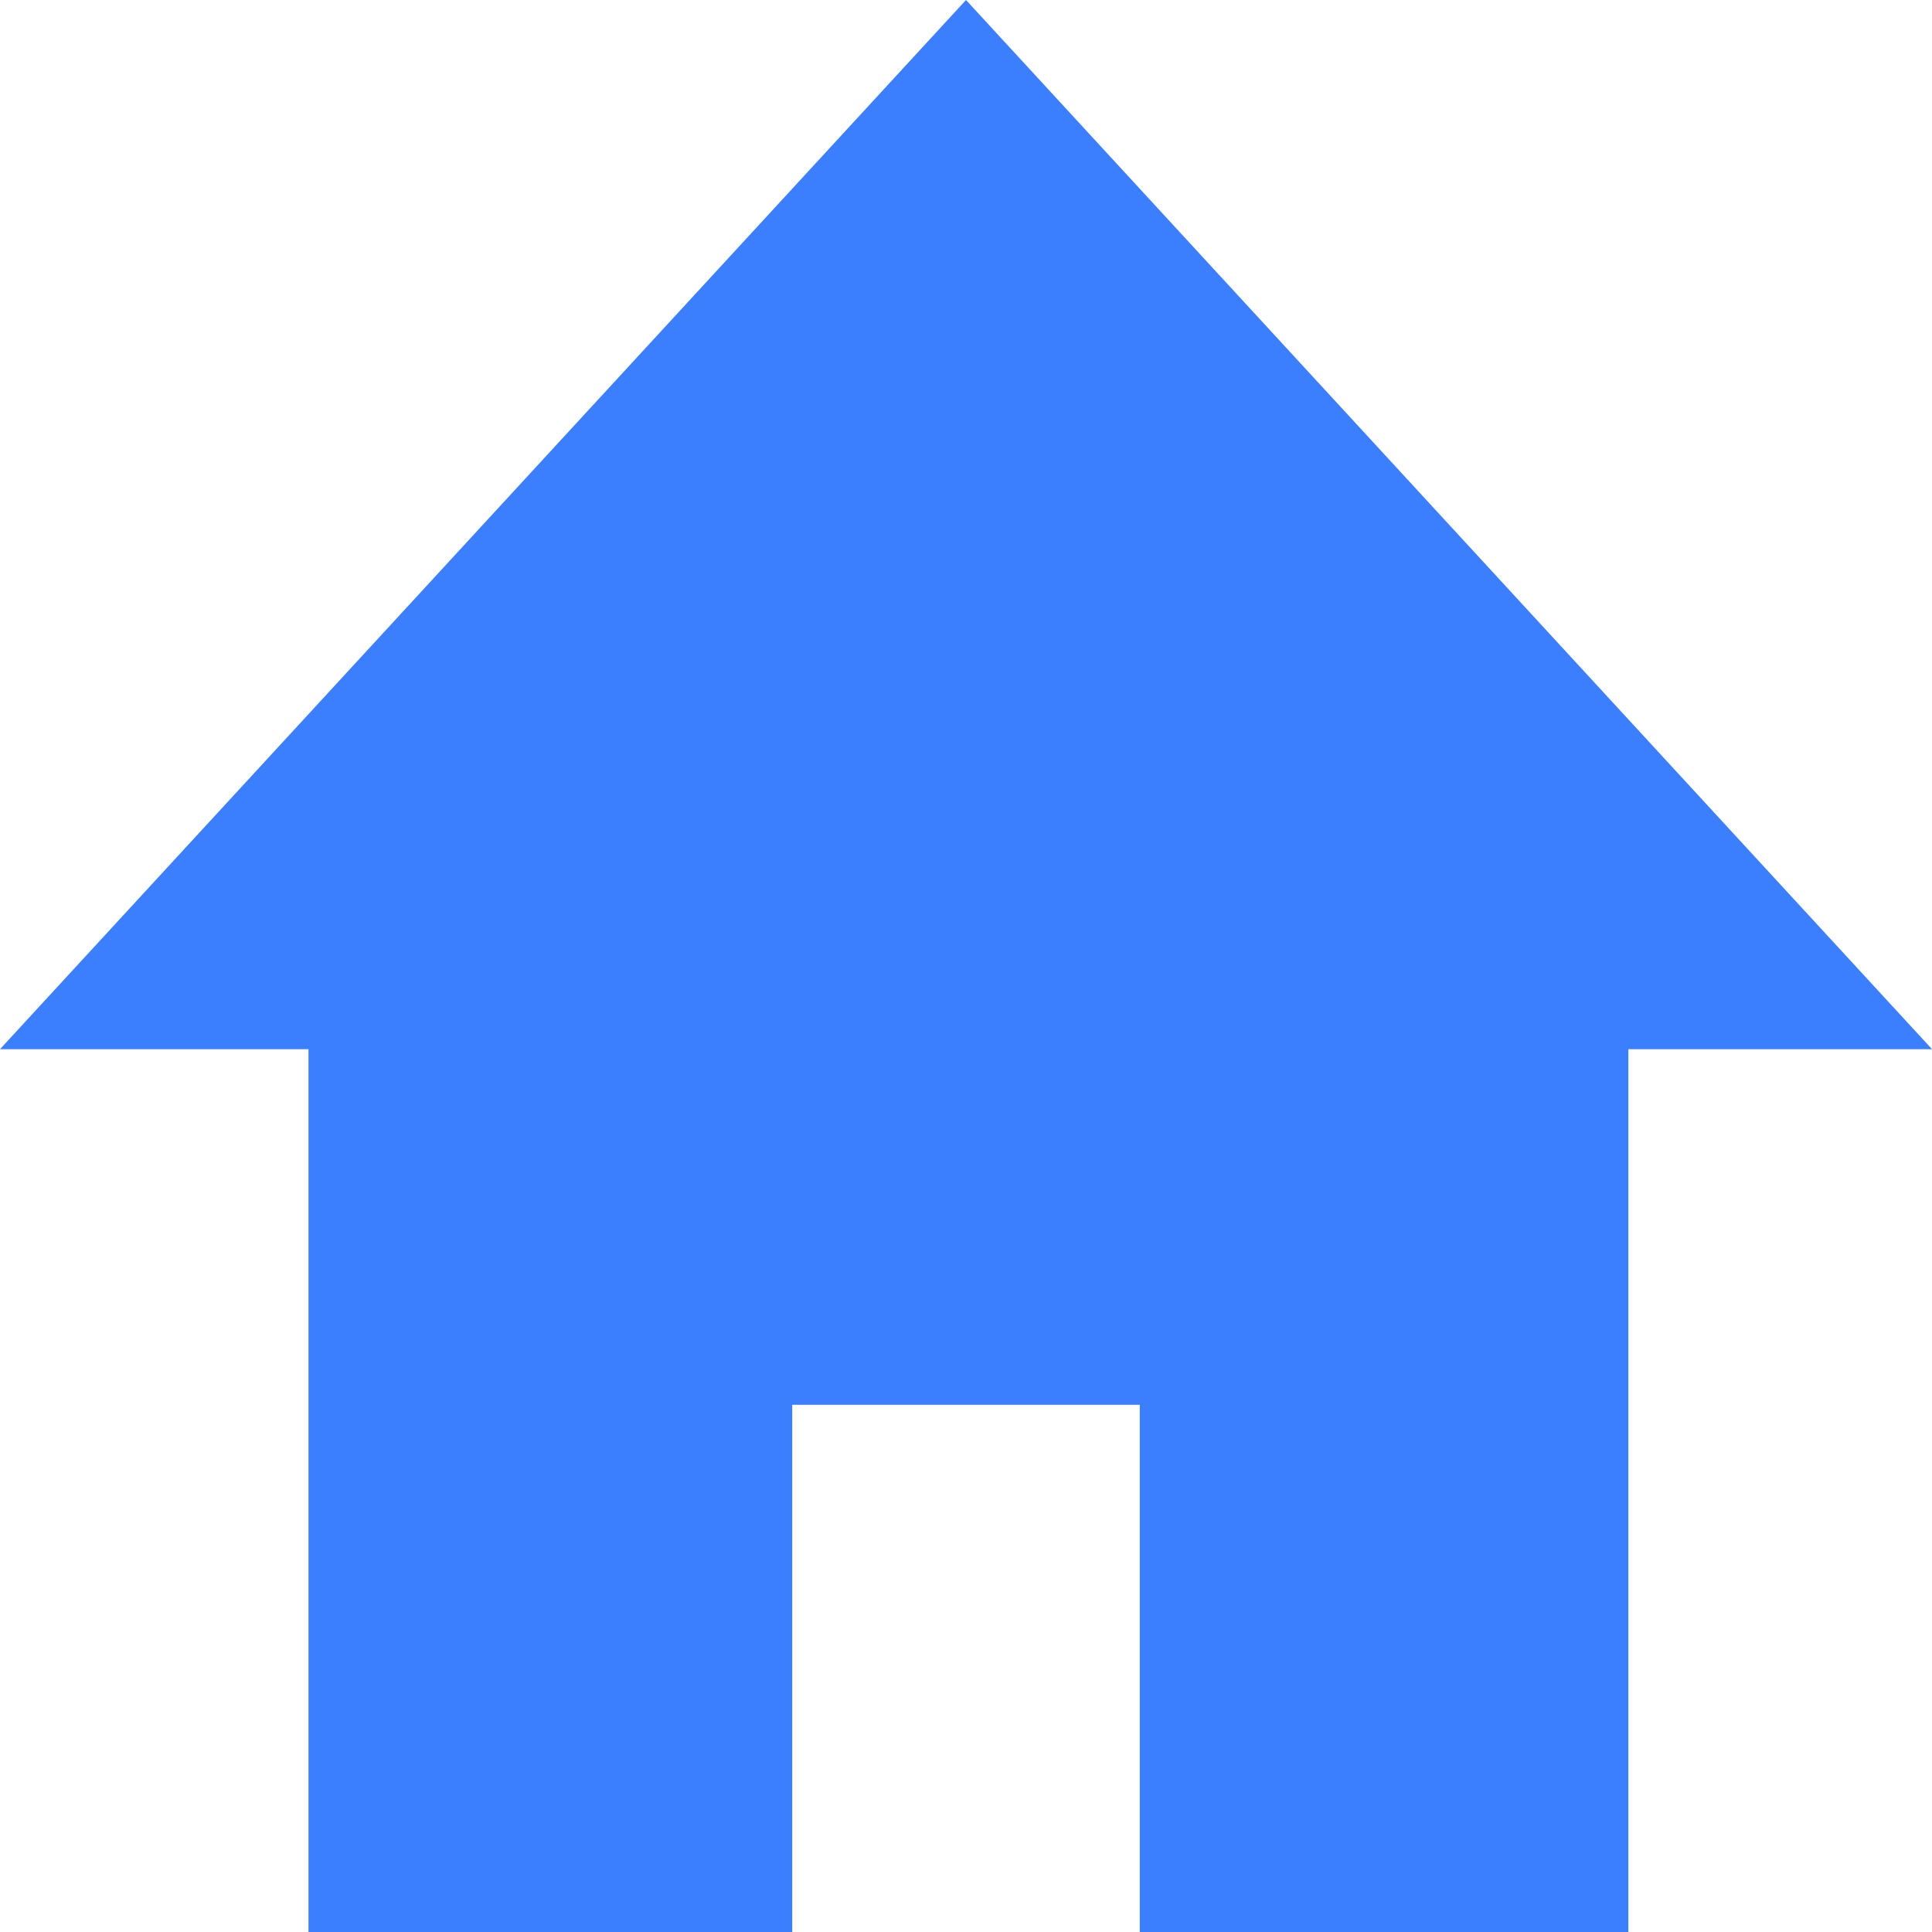
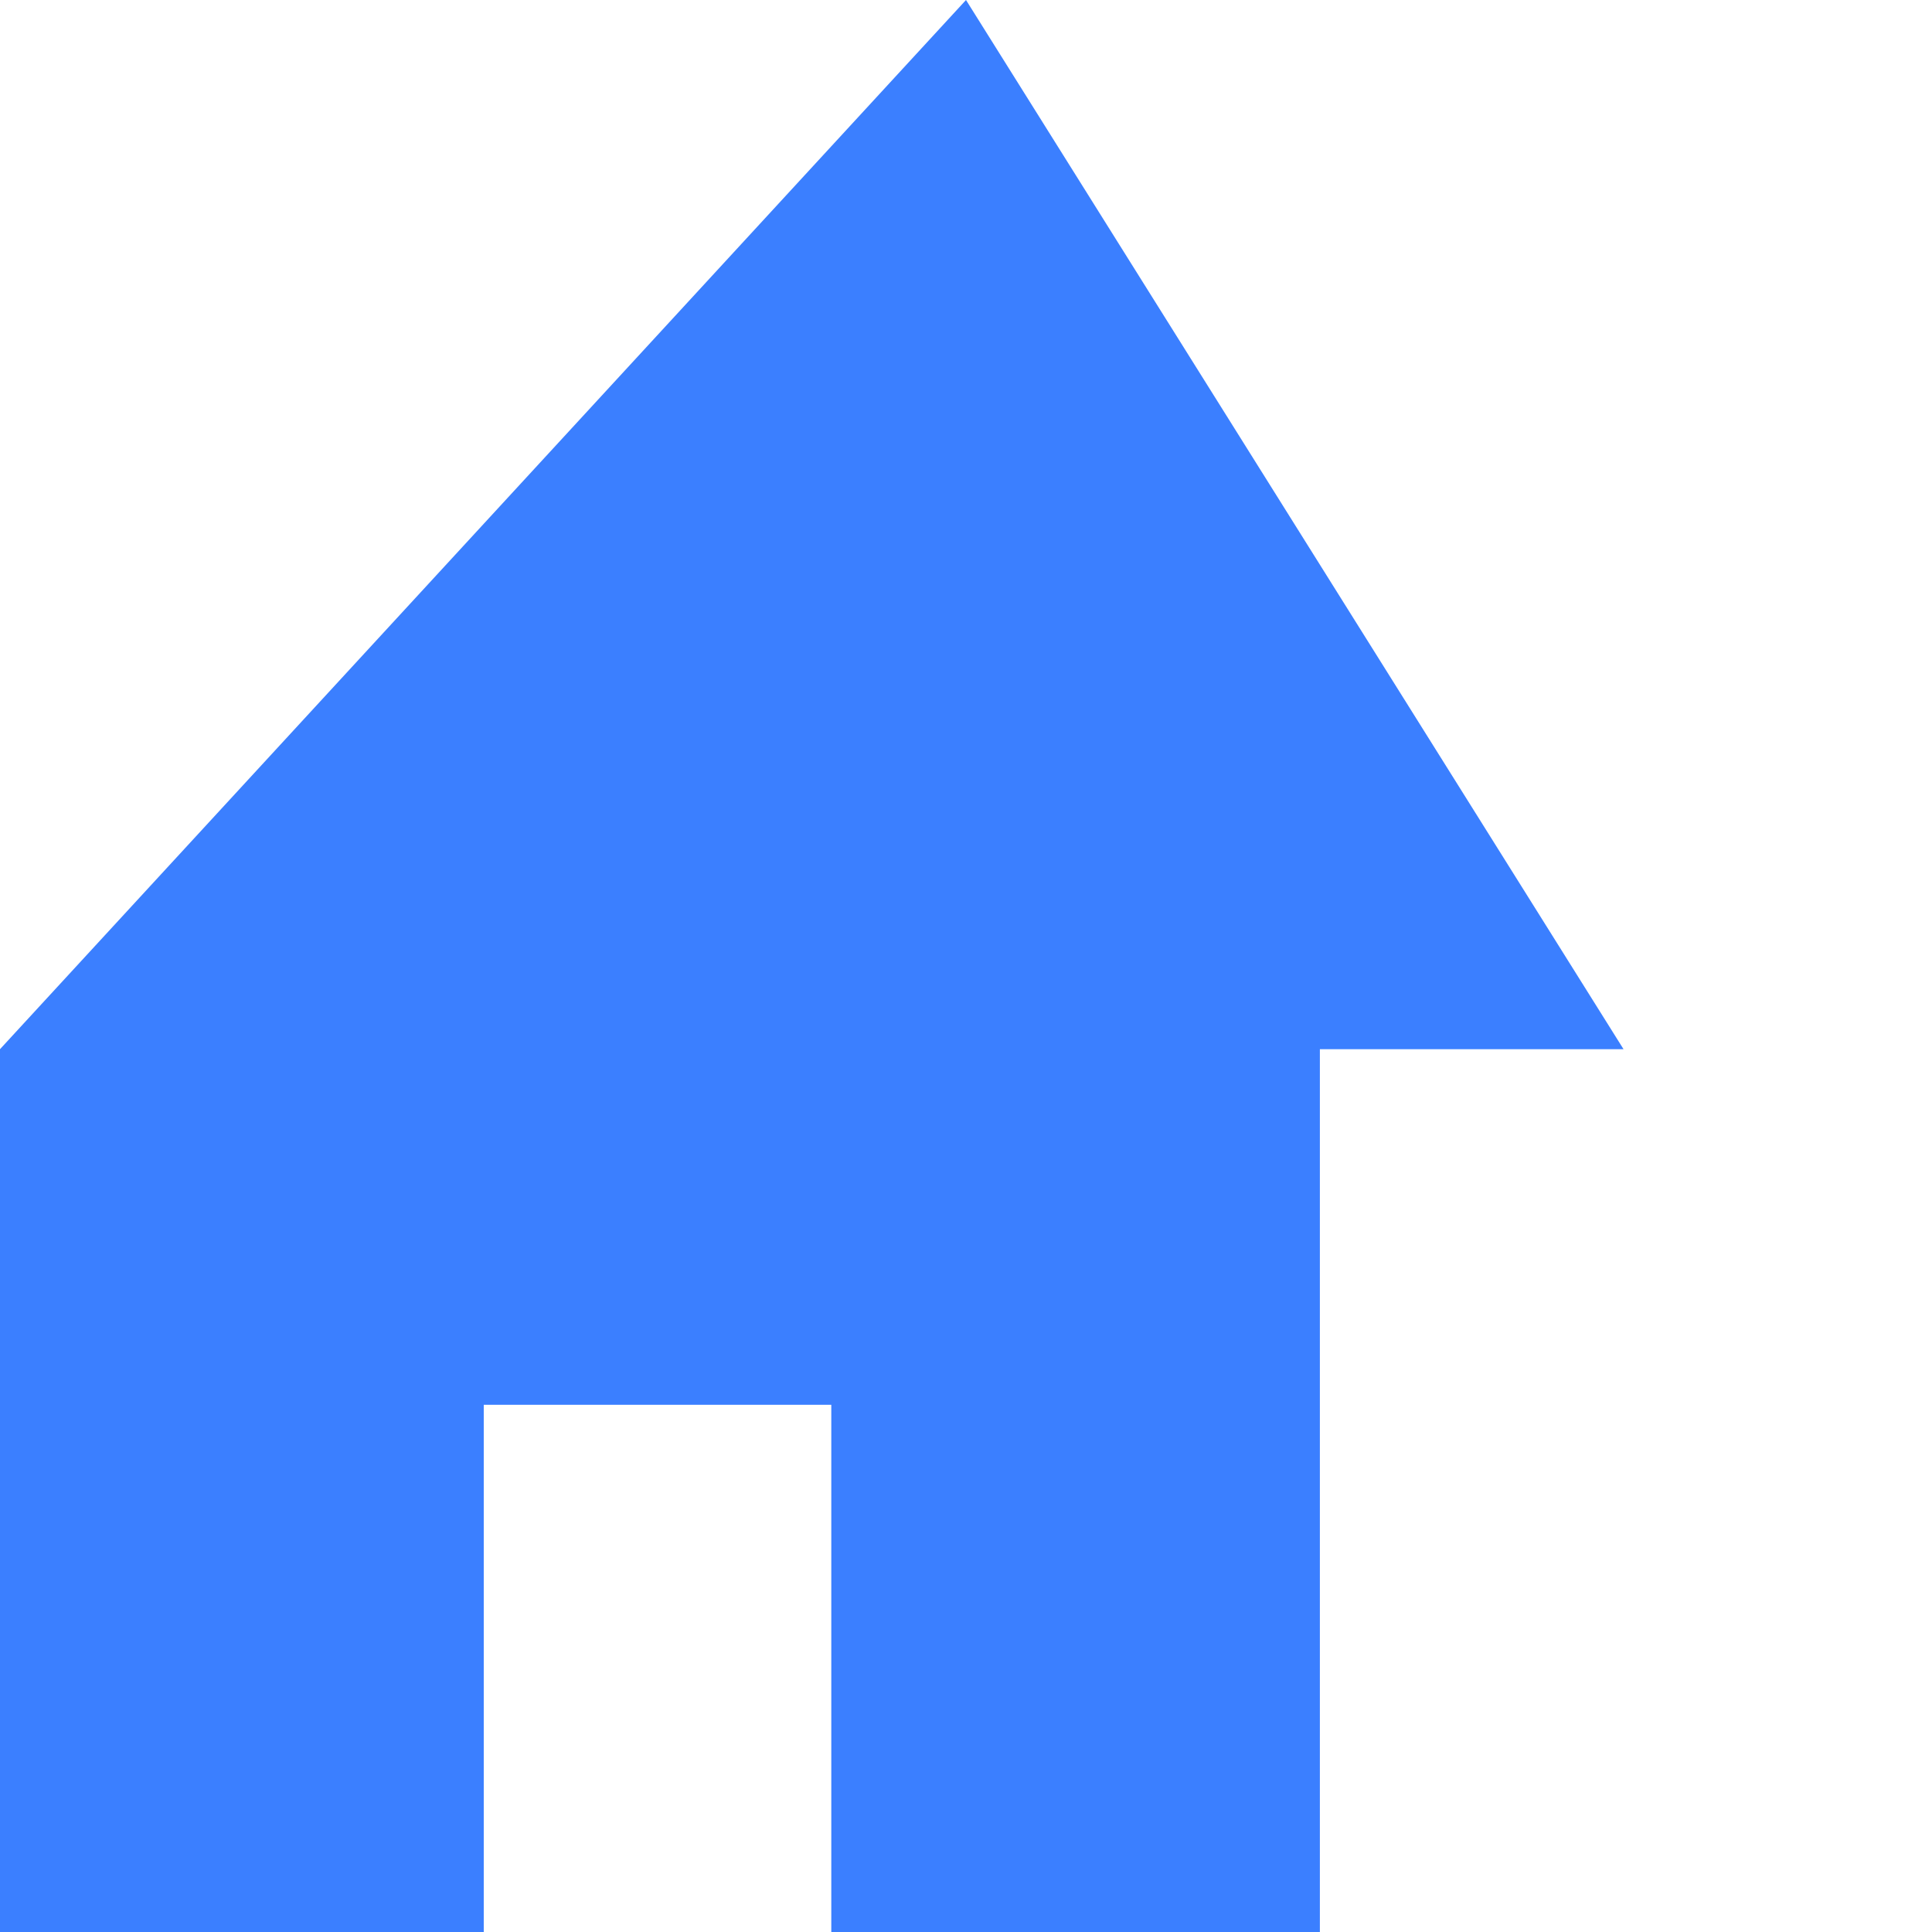
<svg xmlns="http://www.w3.org/2000/svg" width="18" height="18" viewBox="0 0 18 18">
-   <path id="home_icon" d="M321.969,9437.858l-9,9.775h2.874v8.225h4.507v-4.912h3.238v4.912h4.552v-8.225h2.829Z" transform="translate(-312.969 -9437.858)" fill="#3b7fff" />
+   <path id="home_icon" d="M321.969,9437.858l-9,9.775v8.225h4.507v-4.912h3.238v4.912h4.552v-8.225h2.829Z" transform="translate(-312.969 -9437.858)" fill="#3b7fff" />
</svg>